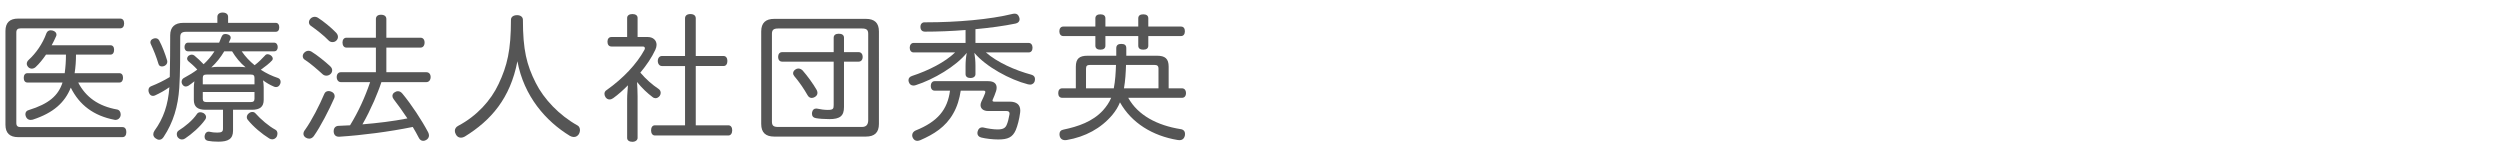
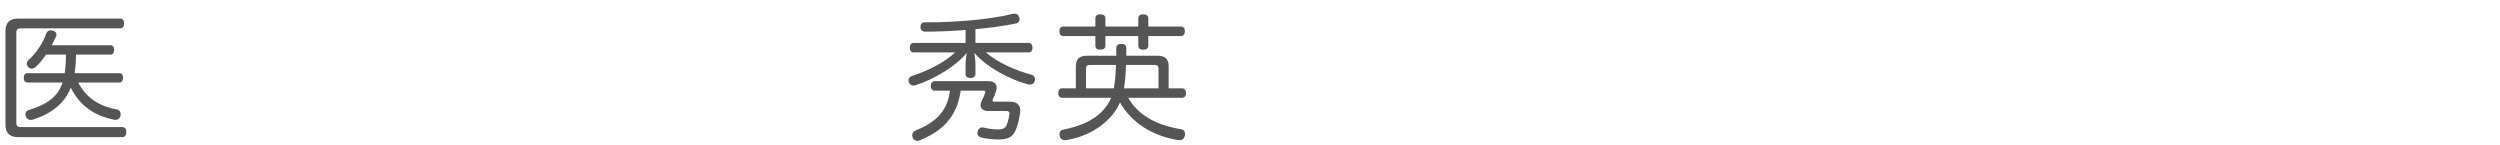
<svg xmlns="http://www.w3.org/2000/svg" version="1.1" id="レイヤー_1" x="0px" y="0px" width="1000px" height="58px" viewBox="0 0 1000 58" enable-background="new 0 0 1000 58" xml:space="preserve">
  <g>
    <path fill="#555555" d="M7.241,54.854c-3.3,0-5.061-1.596-5.061-4.951V12.387c0-3.356,1.76-4.951,5.061-4.951h40.816   c1.045,0,1.595,0.715,1.595,1.925c0,1.21-0.55,1.98-1.595,1.98H8.287c-1.155,0-1.76,0.44-1.76,1.65v36.195   c0,1.266,0.605,1.65,1.76,1.65h40.706c0.99,0,1.541,0.77,1.541,1.98c0,1.264-0.55,2.035-1.541,2.035H7.241z M31.28,33.016   c3.025,5.83,8.086,9.461,15.567,10.781c0.88,0.164,1.43,0.99,1.43,1.98c0,0.164,0,0.385-0.055,0.549   c-0.275,1.045-1.1,1.65-2.035,1.65c-0.11,0-0.275,0-0.385-0.055c-8.306-1.596-14.027-5.885-17.492-12.871   c-2.366,5.939-6.931,10.121-15.237,12.816c-0.275,0.055-0.55,0.109-0.825,0.109c-0.88,0-1.595-0.494-1.925-1.43   c-0.11-0.33-0.165-0.605-0.165-0.881c0-0.77,0.44-1.43,1.375-1.65c7.977-2.475,11.772-5.721,13.477-11H10.982   c-0.99,0-1.485-0.771-1.485-1.871s0.495-1.87,1.485-1.87h14.907c0.33-2.476,0.495-4.951,0.495-7.426h-7.977   c-1.265,1.871-2.695,3.631-4.18,5.006c-0.44,0.385-0.99,0.605-1.485,0.605s-0.99-0.165-1.43-0.605   c-0.385-0.44-0.605-0.88-0.605-1.375c0-0.55,0.275-1.045,0.715-1.485c2.971-2.695,5.666-6.546,7.151-10.727   c0.33-0.77,0.936-1.155,1.706-1.155c0.22,0,0.495,0.055,0.77,0.11c0.99,0.275,1.54,0.88,1.54,1.65c0,0.22-0.055,0.44-0.165,0.66   c-0.495,1.155-1.1,2.365-1.76,3.576h23.543c0.935,0,1.43,0.715,1.43,1.815c0,1.101-0.495,1.925-1.43,1.925H30.4   c0,2.476-0.165,4.951-0.55,7.426h17.877c0.99,0,1.485,0.715,1.485,1.87c0,1.045-0.495,1.871-1.485,1.871H31.28z" />
-     <path fill="#555555" d="M110.268,9.142c0.99,0,1.43,0.77,1.43,1.76c0,1.1-0.44,1.815-1.43,1.815H74.512   c-1.815,0-2.42,0.605-2.42,2.146c0,5.996,0,14.687-0.385,20.298c-0.495,7.371-2.366,13.752-6.271,19.639   c-0.495,0.77-1.1,1.1-1.76,1.1c-0.495,0-0.99-0.221-1.43-0.551c-0.605-0.385-0.936-0.99-0.936-1.65c0-0.439,0.165-0.934,0.495-1.43   c3.576-4.896,5.446-10.342,5.941-17.383c-1.76,1.266-3.74,2.365-5.776,3.301c-0.275,0.109-0.55,0.166-0.825,0.166   c-0.66,0-1.266-0.441-1.541-1.211c-0.165-0.33-0.22-0.715-0.22-1.045c0-0.715,0.33-1.32,1.045-1.596   c2.64-1.045,5.116-2.256,7.481-3.686c0.11-4.621,0.165-11.386,0.165-16.722c0-3.246,1.815-4.951,5.226-4.951h13.642v-2.42   c0-1.045,0.825-1.705,2.09-1.705c1.375,0,2.2,0.66,2.2,1.705v2.42H110.268z M62.19,15.302c0.605,0,1.155,0.275,1.485,0.88   c1.265,2.42,2.365,5.281,3.19,8.031c0.055,0.165,0.055,0.33,0.055,0.495c0,0.771-0.495,1.375-1.265,1.706   c-0.33,0.11-0.605,0.165-0.88,0.165c-0.66,0-1.21-0.33-1.375-0.99c-0.825-2.805-1.98-5.611-3.08-7.976   c-0.11-0.22-0.165-0.44-0.165-0.66c0-0.605,0.33-1.155,1.045-1.43C61.53,15.357,61.86,15.302,62.19,15.302z M82.433,46.822   c0,0.33-0.11,0.66-0.33,0.99c-2.036,2.914-5.501,5.885-8.086,7.59c-0.385,0.275-0.825,0.387-1.265,0.387   c-0.605,0-1.21-0.33-1.65-0.881c-0.275-0.385-0.385-0.826-0.385-1.266c0-0.605,0.275-1.154,0.825-1.484   c2.31-1.432,5.5-3.961,7.261-6.602c0.275-0.439,0.77-0.66,1.32-0.66c0.385,0,0.825,0.109,1.265,0.33   C82.048,45.611,82.433,46.217,82.433,46.822z M77.538,35.105c0-0.881,0.055-1.705,0.22-2.586c-0.88,0.715-1.706,1.32-2.366,1.76   c-0.385,0.221-0.77,0.33-1.1,0.33c-0.605,0-1.1-0.385-1.43-0.989c-0.165-0.33-0.22-0.604-0.22-0.88c0-0.715,0.385-1.32,0.99-1.596   c1.98-1.045,3.741-2.145,5.281-3.3c-1.265-1.43-2.585-2.53-3.63-3.411c-0.275-0.275-0.44-0.605-0.44-0.935   c0-0.44,0.22-0.88,0.605-1.21c0.385-0.275,0.825-0.44,1.265-0.44c0.385,0,0.77,0.165,1.045,0.385   c1.155,0.935,2.475,2.2,3.686,3.465c1.65-1.54,3.135-3.245,4.346-5.17H75.228c-0.936,0-1.431-0.715-1.431-1.706   c0-0.935,0.495-1.76,1.431-1.76h12.432c0.275-0.66,0.55-1.32,0.825-2.035c0.385-0.935,0.715-1.43,1.595-1.43   c0.22,0,0.44,0,0.66,0.055c0.99,0.22,1.54,0.715,1.54,1.375c0,0.275-0.055,0.55-0.22,0.825c-0.165,0.44-0.385,0.825-0.55,1.21   h18.152c0.935,0,1.43,0.825,1.43,1.76c0,0.99-0.495,1.706-1.43,1.706H96.68c1.43,2.09,3.191,3.96,5.171,5.556   c1.595-1.21,3.025-2.641,4.125-3.851c0.275-0.385,0.66-0.55,1.1-0.55c0.385,0,0.825,0.165,1.21,0.44   c0.495,0.33,0.825,0.88,0.825,1.32c0,0.275-0.11,0.495-0.275,0.715c-1.1,1.21-2.805,2.53-4.51,3.741c2.2,1.43,4.51,2.53,6.876,3.3   c0.66,0.221,1.045,0.826,1.045,1.541c0,0.33-0.055,0.605-0.22,0.935c-0.33,0.771-0.936,1.155-1.595,1.155   c-0.33,0-0.605-0.055-0.936-0.221c-1.54-0.659-2.86-1.43-4.291-2.475c0.165,0.825,0.275,1.871,0.275,2.75v5.061   c0,2.807-1.54,3.961-4.675,3.961h-7.591v8.361c0,3.301-1.925,4.4-5.831,4.4c-1.65,0-3.081-0.109-4.181-0.33   c-0.825-0.164-1.375-0.66-1.375-1.65c0-0.109,0-0.33,0.055-0.494c0.165-0.99,0.825-1.541,1.595-1.541c0.11,0,0.22,0,0.385,0.055   c0.825,0.221,1.925,0.33,3.025,0.33c1.815,0,2.31-0.385,2.31-1.594v-7.537h-6.986c-3.136,0-4.676-1.154-4.676-3.961V35.105z    M101.796,33.73v-2.586c0-1.045-0.495-1.32-1.485-1.32H82.653c-1.045,0-1.54,0.275-1.54,1.32v2.586H101.796z M81.113,39.506   c0,0.99,0.495,1.32,1.54,1.32h17.658c0.99,0,1.485-0.33,1.485-1.32v-2.695H81.113V39.506z M89.694,20.528   c-1.43,2.42-3.135,4.565-5.171,6.436c0.771-0.165,1.706-0.22,2.531-0.22h8.581c0.88,0,1.815,0.055,2.585,0.165   c-2.146-1.76-3.96-4.016-5.391-6.381H89.694z M100.971,44.787c0.44,0,0.88,0.164,1.21,0.549c2.09,2.365,5.391,5.172,7.976,6.547   c0.55,0.275,0.825,0.881,0.825,1.541c0,0.439-0.11,0.879-0.33,1.318c-0.44,0.66-1.1,0.99-1.76,0.99c-0.385,0-0.77-0.109-1.155-0.33   c-3.025-1.869-6.381-4.676-8.636-7.48c-0.275-0.33-0.385-0.66-0.385-1.045c0-0.605,0.33-1.211,0.88-1.596   C99.981,44.951,100.476,44.787,100.971,44.787z" />
-     <path fill="#555555" d="M132.046,26.469c0.605,0.55,0.825,1.1,0.825,1.65c0,0.55-0.22,1.045-0.605,1.43   c-0.44,0.44-1.045,0.715-1.705,0.715c-0.55,0-1.045-0.165-1.485-0.55c-1.815-1.65-4.896-4.4-7.261-5.886   c-0.44-0.275-0.715-0.825-0.715-1.375c0-0.44,0.165-0.88,0.495-1.266c0.495-0.55,1.1-0.88,1.815-0.88c0.385,0,0.77,0.11,1.155,0.33   C126.766,21.958,130.231,24.764,132.046,26.469z M133.861,38.461c0,0.275-0.055,0.551-0.165,0.824   c-2.09,4.73-5.5,11.387-8.196,15.184c-0.495,0.66-1.155,0.99-1.815,0.99c-0.495,0-0.99-0.166-1.43-0.441   c-0.55-0.385-0.88-0.879-0.88-1.484c0-0.551,0.22-1.1,0.715-1.705c2.585-3.631,5.721-9.736,7.646-14.303   c0.275-0.715,0.935-1.1,1.705-1.1c0.33,0,0.66,0.055,1.045,0.219C133.477,37.031,133.861,37.746,133.861,38.461z M134.466,13.102   c0.495,0.55,0.715,1.1,0.715,1.65c0,0.55-0.22,1.045-0.605,1.43c-0.385,0.44-0.99,0.66-1.595,0.66c-0.55,0-1.155-0.22-1.541-0.66   c-1.815-1.925-5.005-4.401-7.151-5.886c-0.44-0.33-0.715-0.825-0.715-1.375c0-0.44,0.165-0.935,0.55-1.375   c0.44-0.55,1.155-0.825,1.815-0.825c0.385,0,0.77,0.11,1.155,0.33C129.296,8.426,132.596,11.122,134.466,13.102z M170.552,28.889   c1.045,0,1.705,0.771,1.705,1.925c0,1.155-0.66,2.035-1.705,2.035h-17.988c-0.825,2.531-1.87,5.061-2.915,7.537   c-1.431,3.189-2.916,6.324-4.676,9.352c5.996-0.496,12.102-1.211,17.987-2.367c-1.815-2.75-3.795-5.5-5.5-7.701   c-0.33-0.439-0.495-0.879-0.495-1.264c0-0.605,0.33-1.211,0.99-1.541c0.385-0.275,0.825-0.385,1.21-0.385   c0.66,0,1.265,0.33,1.815,0.99c3.521,4.236,7.701,10.561,10.286,15.457c0.22,0.439,0.33,0.881,0.33,1.266   c0,0.77-0.44,1.43-1.155,1.814c-0.385,0.221-0.771,0.33-1.155,0.33c-0.715,0-1.375-0.385-1.815-1.32   c-0.66-1.32-1.485-2.75-2.365-4.234c-9.461,1.924-20.078,3.299-29.375,3.904c-0.055,0-0.11,0-0.165,0   c-1.155,0-1.98-0.605-2.09-1.98c0-0.109,0-0.164,0-0.273c0-1.32,0.825-2.037,1.87-2.092c1.54-0.055,3.135-0.164,4.676-0.219   c3.355-5.447,5.996-11.277,8.031-17.273h-11.717c-0.99,0-1.65-0.88-1.65-2.035c0-1.155,0.66-1.925,1.65-1.925h14.027v-9.846   h-11.771c-0.99,0-1.595-0.825-1.595-2.035c0-1.155,0.605-1.925,1.595-1.925h11.771V7.601c0-1.1,0.77-1.705,2.035-1.705   c1.32,0,2.146,0.605,2.146,1.705v7.481h13.642c1.045,0,1.65,0.77,1.65,1.925c0,1.21-0.605,2.035-1.65,2.035h-13.642v9.846H170.552z   " />
-     <path fill="#555555" d="M185.895,54.633c-0.495,0.275-0.99,0.439-1.485,0.439c-0.825,0-1.595-0.385-2.035-1.264   c-0.275-0.496-0.44-0.99-0.44-1.432c0-0.824,0.44-1.594,1.32-2.035c7.481-3.959,13.092-10.121,16.172-16.722   c3.465-7.316,4.951-13.532,4.951-25.689c0-1.21,1.045-1.87,2.475-1.87c1.265,0,2.311,0.66,2.311,1.87   c0,12.047,1.485,17.988,5.116,25.194c3.245,6.49,9.406,12.982,16.722,17.053c0.66,0.33,0.99,1.1,0.99,1.926   c0,0.494-0.165,1.045-0.44,1.539c-0.55,0.826-1.265,1.156-2.035,1.156c-0.495,0-1.045-0.166-1.541-0.441   c-9.681-5.885-18.428-15.896-21.013-29.869C204.103,39.396,196.347,48.197,185.895,54.633z" />
-     <path fill="#555555" d="M250.855,39.615c0-1.814,0.22-3.795,0.33-5.5c-1.87,1.871-3.851,3.686-5.941,5.17   c-0.495,0.33-0.935,0.496-1.43,0.496c-0.605,0-1.155-0.275-1.595-0.881c-0.275-0.439-0.44-0.936-0.44-1.375   c0-0.605,0.275-1.154,0.935-1.539c6.436-4.566,11.937-10.288,15.072-16.063c0.11-0.22,0.165-0.44,0.165-0.605   c0-0.44-0.275-0.715-0.825-0.715h-12.542c-1.045,0-1.595-0.771-1.595-1.925c0-1.1,0.55-1.871,1.595-1.871h6.271V7.161   c0-0.935,0.825-1.54,2.09-1.54s2.09,0.55,2.09,1.54v7.646h4.071c2.145,0,3.521,1.32,3.521,3.136c0,0.605-0.165,1.265-0.495,1.98   c-1.43,3.081-3.521,6.161-5.996,9.131c2.311,2.696,4.841,4.896,7.261,6.491c0.605,0.385,0.88,0.99,0.88,1.596   c0,0.385-0.11,0.824-0.385,1.211c-0.495,0.604-1.045,0.934-1.706,0.934c-0.385,0-0.825-0.164-1.21-0.494   c-1.925-1.43-4.291-3.631-6.161-5.996c0.11,1.871,0.22,3.74,0.22,5.666v16.723c0,0.824-0.825,1.539-2.09,1.539   c-1.1,0-2.09-0.494-2.09-1.539V39.615z M264.772,26.414c-0.99,0-1.65-0.88-1.65-2.035c0-1.155,0.66-1.98,1.65-1.98h9.242V7.326   c0-1.1,0.825-1.705,2.145-1.705s2.146,0.605,2.146,1.705v15.072h11.111c0.99,0,1.541,0.825,1.541,1.98   c0,1.21-0.55,2.035-1.541,2.035h-11.111v23.709h13.037c0.99,0,1.541,0.824,1.541,1.98c0,1.209-0.55,2.09-1.541,2.09h-29.374   c-0.99,0-1.541-0.881-1.541-2.035c0-1.211,0.55-2.035,1.541-2.035h12.047V26.414H264.772z" />
-     <path fill="#555555" d="M351.571,49.572c0,3.465-1.76,5.061-5.226,5.061H309.71c-3.466,0-5.226-1.596-5.226-5.061V12.607   c0-3.465,1.76-5.061,5.226-5.061h36.635c3.465,0,5.226,1.595,5.226,5.061V49.572z M344.805,50.783c1.871,0,2.476-1.156,2.476-2.752   V13.542c0-1.54-0.605-2.145-2.476-2.145H311.25c-1.87,0-2.476,0.605-2.476,2.145v35.095c0,1.596,0.605,2.146,2.476,2.146H344.805z    M312.845,24.654c-1.045,0-1.595-0.825-1.595-1.87c0-1.101,0.55-1.925,1.595-1.925h20.628v-5.776c0-1.045,0.77-1.595,2.035-1.595   c1.32,0,2.09,0.55,2.09,1.595v5.776h5.886c0.99,0,1.595,0.825,1.595,1.925c0,1.045-0.605,1.87-1.595,1.87h-5.886v18.153   c0,3.52-1.54,4.84-5.831,4.84c-2.036,0-4.236-0.164-5.391-0.385c-1.045-0.164-1.595-0.824-1.595-1.76c0-0.221,0-0.385,0.055-0.605   c0.22-0.99,0.77-1.484,1.65-1.484c0.165,0,0.33,0,0.495,0.055c1.21,0.275,2.86,0.494,4.125,0.494c2.2,0,2.365-0.494,2.365-1.98   V24.654H312.845z M319.336,27.404c0.66,0,1.266,0.33,1.706,0.77c1.98,2.255,4.291,5.446,5.666,7.867   c0.165,0.385,0.275,0.77,0.275,1.1c0,0.715-0.385,1.266-1.045,1.65c-0.44,0.275-0.88,0.385-1.265,0.385   c-0.66,0-1.265-0.385-1.65-1.1c-1.43-2.531-3.355-5.336-5.281-7.592c-0.33-0.385-0.495-0.77-0.495-1.21   c0-0.55,0.33-1.1,0.935-1.485C318.566,27.514,318.951,27.404,319.336,27.404z" />
    <path fill="#555555" d="M365.429,20.968c-0.935,0-1.54-0.77-1.54-1.87c0-1.101,0.605-1.925,1.54-1.925h20.793v-5.171   c-5.501,0.44-11.111,0.66-16.337,0.66c-0.88,0-1.706-0.605-1.706-1.871c0,0,0-0.055,0-0.11c0-1.045,0.66-1.76,1.595-1.76   c0.275,0,0.605,0,0.88,0c11.992,0,25.249-1.1,34.6-3.411c0.274,0,0.495-0.055,0.66-0.055c0.88,0,1.43,0.495,1.76,1.43   c0.11,0.33,0.165,0.605,0.165,0.825c0,0.88-0.604,1.485-1.595,1.705c-4.511,0.935-10.122,1.705-16.063,2.255v5.501h21.288   c0.99,0,1.54,0.825,1.54,1.925c0,1.1-0.55,1.87-1.54,1.87h-17.107c4.565,4.016,11.826,7.206,18.207,8.911   c1.046,0.275,1.431,0.99,1.431,1.76c0,0.274-0.055,0.55-0.11,0.825c-0.22,0.715-0.825,1.375-1.87,1.375   c-0.274,0-0.55-0.055-0.825-0.109c-7.15-1.816-16.832-7.042-21.453-12.597c0.275,1.595,0.44,3.246,0.44,5.116v3.411   c0,0.935-0.771,1.54-2.035,1.54c-1.155,0-1.926-0.55-1.926-1.54v-3.246c0-1.87,0.165-3.686,0.495-5.281   c-4.235,5.336-13.312,10.671-20.408,12.927c-0.33,0.109-0.66,0.164-0.935,0.164c-0.88,0-1.541-0.494-1.815-1.32   c-0.11-0.274-0.165-0.549-0.165-0.824c0-0.771,0.44-1.375,1.43-1.705c6.546-2.146,13.202-5.501,17.217-9.407H365.429z    M373.845,36.26c-0.99,0-1.54-0.824-1.54-1.869s0.55-1.926,1.54-1.926h21.398c2.476,0,3.41,1.1,3.41,2.586   c0,0.439-0.055,0.879-0.22,1.375c-0.385,1.209-0.935,2.529-1.265,3.244c-0.11,0.221-0.165,0.387-0.165,0.551   c0,0.33,0.274,0.439,0.77,0.439h6.106c2.805,0,4.235,1.266,4.235,3.576c0,0.275,0,0.496-0.055,0.77   c-0.33,2.641-1.046,5.336-1.761,7.041c-1.266,2.861-3.136,3.742-6.986,3.742c-2.145,0-5.061-0.33-6.766-0.771   c-0.99-0.219-1.596-0.879-1.596-1.814c0-0.221,0.056-0.439,0.11-0.66c0.275-1.1,0.99-1.596,1.815-1.596c0.165,0,0.33,0,0.495,0.055   c1.76,0.441,4.07,0.771,5.666,0.771c2.2,0,3.135-0.605,3.63-1.816c0.495-1.1,0.825-2.529,1.101-4.07   c0.055-0.164,0.055-0.33,0.055-0.439c0-0.715-0.385-1.045-1.32-1.045h-7.261c-1.98,0-3.025-1.047-3.025-2.365   c0-0.441,0.11-0.881,0.33-1.377c0.605-1.154,1.155-2.529,1.485-3.355c0.055-0.219,0.11-0.385,0.11-0.494   c0-0.385-0.221-0.551-0.771-0.551h-9.076c-0.495,3.246-1.375,6.326-3.025,9.188c-3.025,5.336-7.701,8.25-13.147,10.615   c-0.44,0.166-0.825,0.275-1.21,0.275c-0.77,0-1.43-0.439-1.815-1.266c-0.165-0.33-0.22-0.66-0.22-0.99   c0-0.77,0.495-1.484,1.32-1.869c8.966-3.576,12.816-8.416,13.807-15.953H373.845z" />
    <path fill="#555555" d="M451.293,39.121c3.85,6.986,11.606,11.057,21.013,12.541c1.155,0.166,1.705,0.936,1.705,1.871   c0,0.219,0,0.439-0.055,0.66c-0.275,1.266-1.046,1.869-2.146,1.869c-0.22,0-0.495,0-0.715-0.055   c-10.066-1.65-18.483-6.82-23.104-15.072c-0.771,1.926-1.815,3.521-3.081,5.061c-4.51,5.336-10.781,8.746-18.207,10.012   c-0.22,0.055-0.44,0.055-0.66,0.055c-1.155,0-1.98-0.604-2.2-1.814c-0.056-0.221-0.056-0.439-0.056-0.605   c0-0.99,0.605-1.65,1.65-1.814c5.831-1.211,11.607-3.191,15.732-7.646c1.375-1.541,2.53-3.191,3.301-5.061h-19.583   c-1.045,0-1.595-0.715-1.595-1.871c0-1.154,0.55-1.924,1.595-1.924h5.446v-8.637c0-3.246,1.43-4.4,4.675-4.4h11.497   c0-0.936,0-1.98,0-3.025c0-1.21,0.771-1.706,1.98-1.706c1.375,0,2.035,0.495,2.035,1.706c0,1.045,0,2.035,0,3.025h12.267   c3.245,0,4.676,1.155,4.676,4.4v8.637h5.336c0.99,0,1.595,0.77,1.595,1.924c0,1.156-0.604,1.871-1.595,1.871H451.293z    M442.161,18.273c0,1.1-0.771,1.595-2.035,1.595c-1.155,0-1.98-0.495-1.98-1.595v-3.851h-12.872c-0.935,0-1.54-0.77-1.54-1.925   c0-1.1,0.605-1.871,1.54-1.871h12.872v-3.3c0-1.1,0.825-1.595,1.98-1.595c1.265,0,2.035,0.495,2.035,1.595v3.3h13.146v-3.3   c0-1.1,0.771-1.595,1.98-1.595c1.266,0,2.035,0.495,2.035,1.595v3.3h13.093c0.989,0,1.54,0.715,1.54,1.871s-0.551,1.925-1.54,1.925   h-13.093v3.851c0,1.1-0.77,1.595-2.035,1.595c-1.21,0-1.98-0.495-1.98-1.595v-3.851h-13.146V18.273z M436,25.974   c-1.1,0-1.595,0.33-1.595,1.485v7.867h11.111c0.605-3.082,0.771-6.217,0.88-9.352H436z M450.412,25.974   c-0.109,3.135-0.274,6.27-0.825,9.352h13.808v-7.867c0-1.155-0.551-1.485-1.65-1.485H450.412z" />
  </g>
  <g>
</g>
  <g>
</g>
  <g>
</g>
  <g>
</g>
  <g>
</g>
  <g>
</g>
  <g>
</g>
  <g>
</g>
  <g>
</g>
  <g>
</g>
  <g>
</g>
  <g>
</g>
  <g>
</g>
  <g>
</g>
  <g>
</g>
</svg>